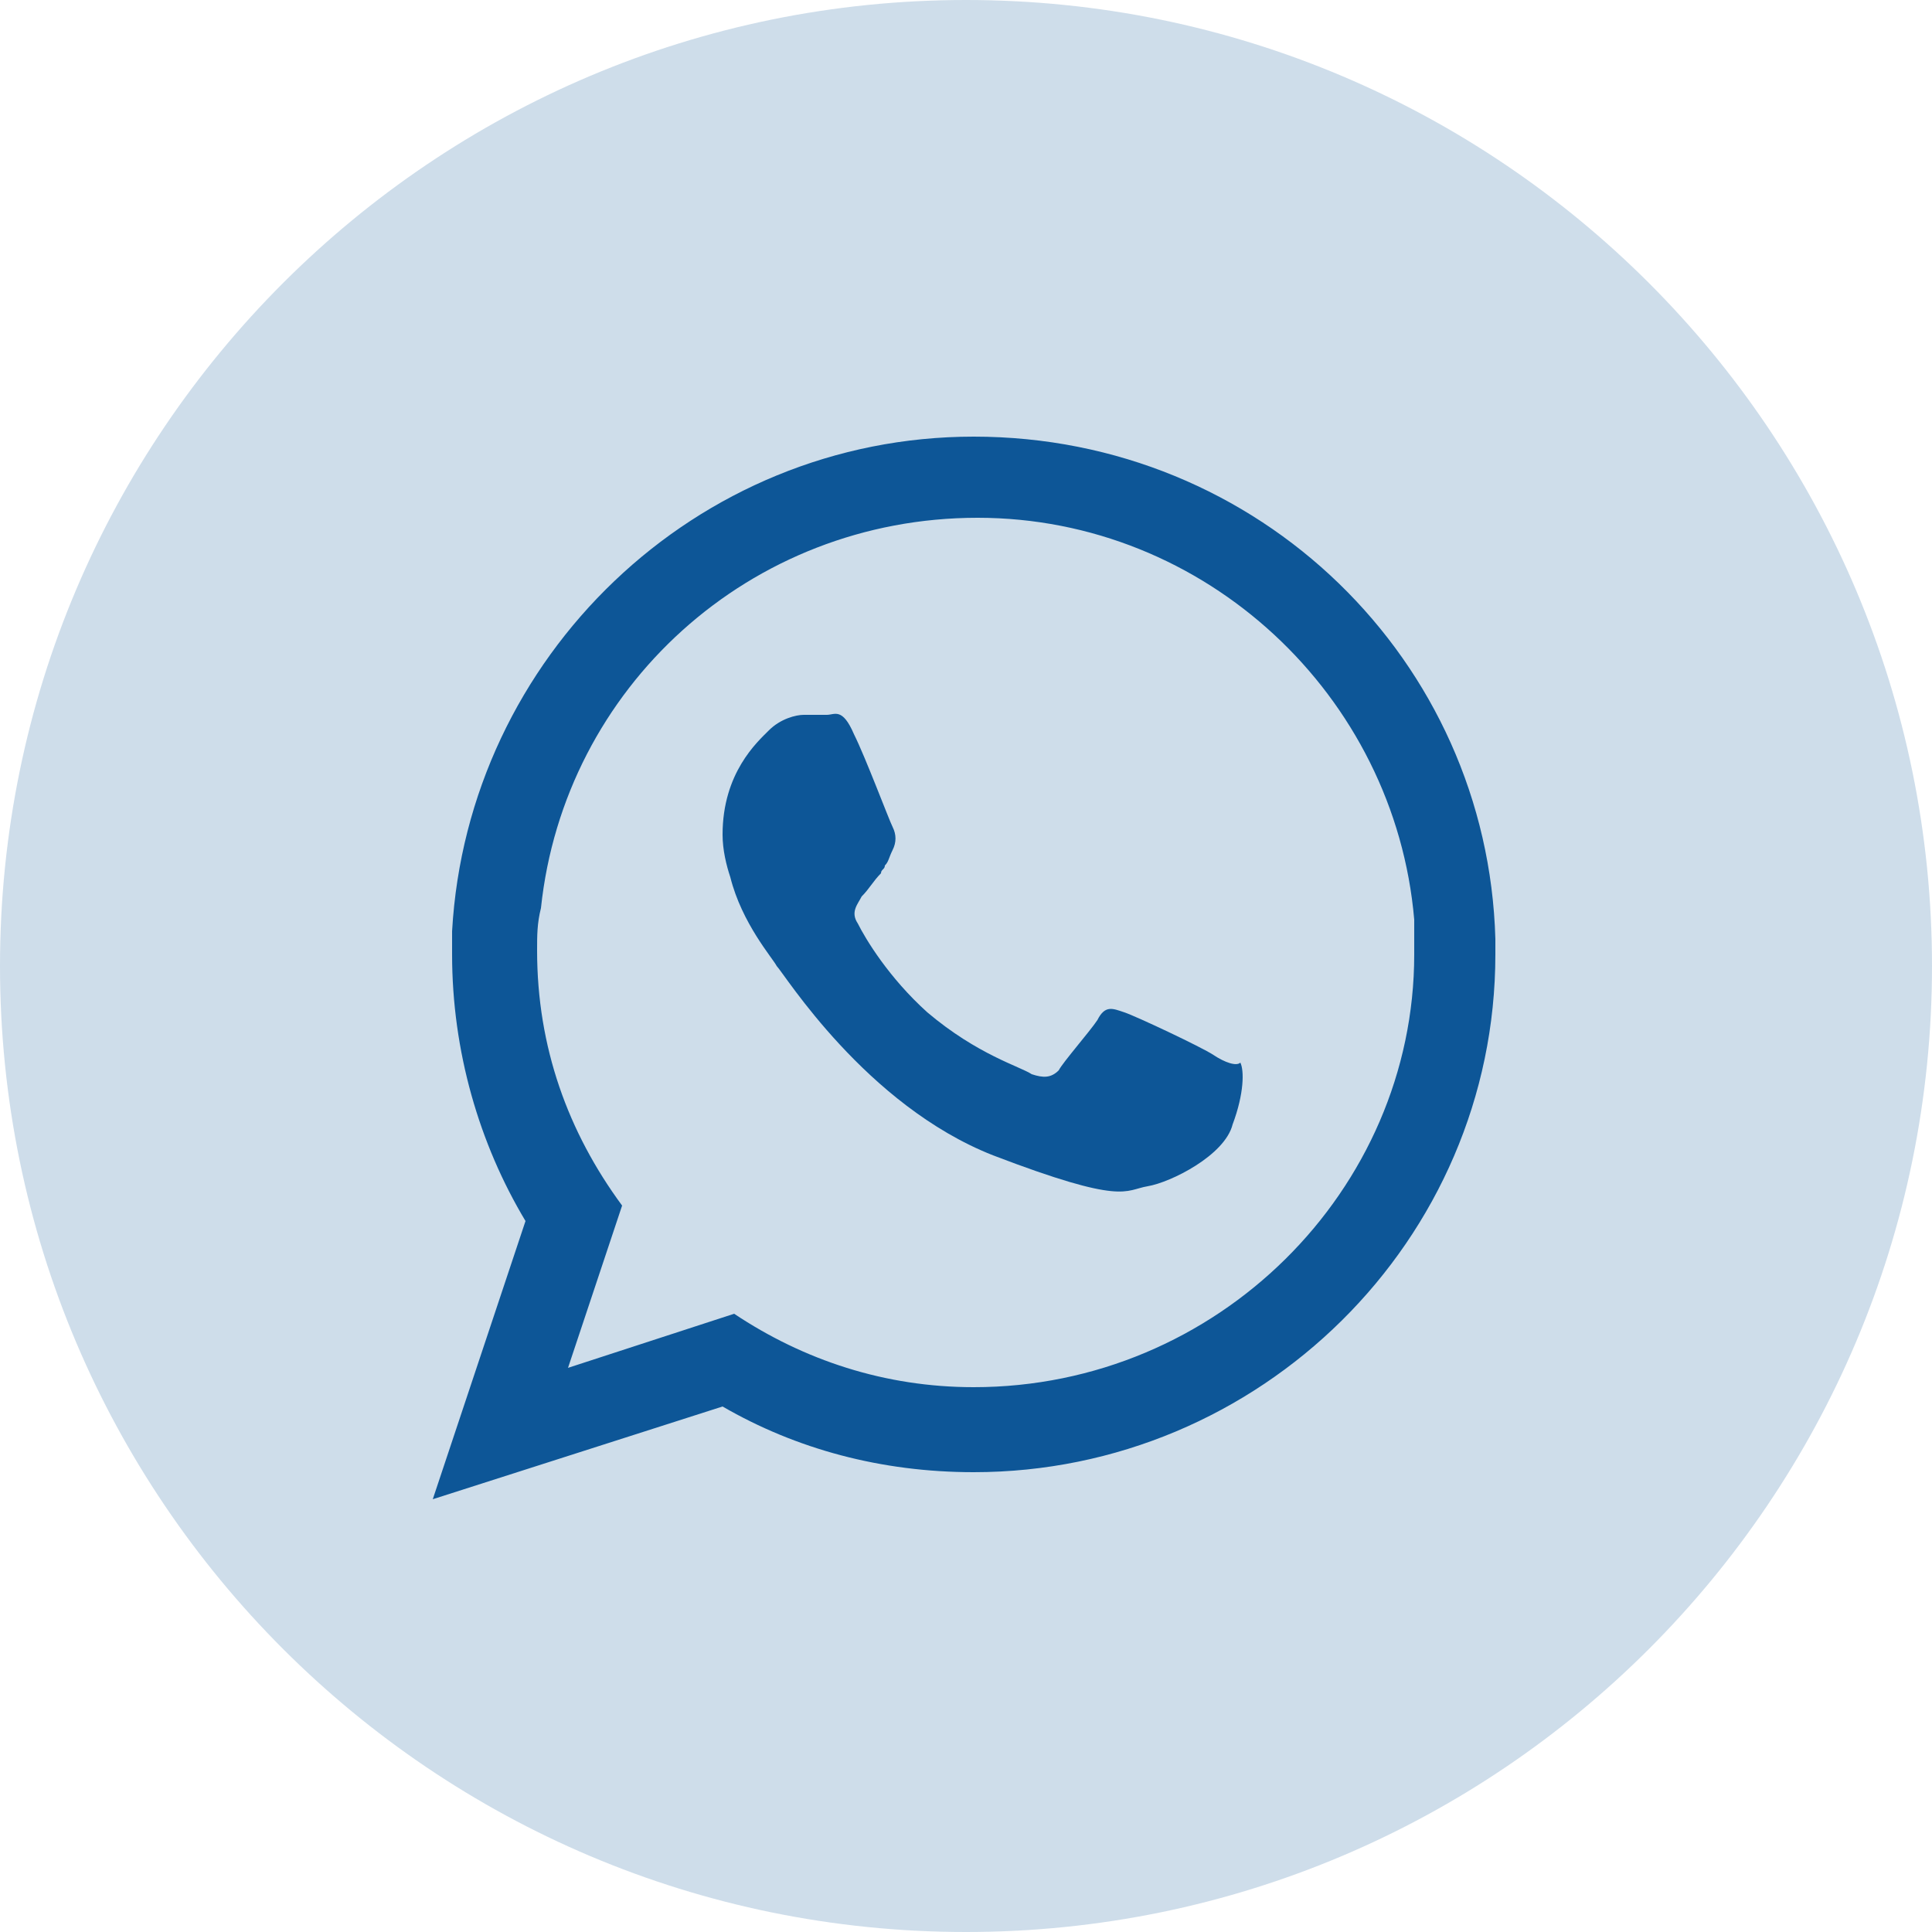
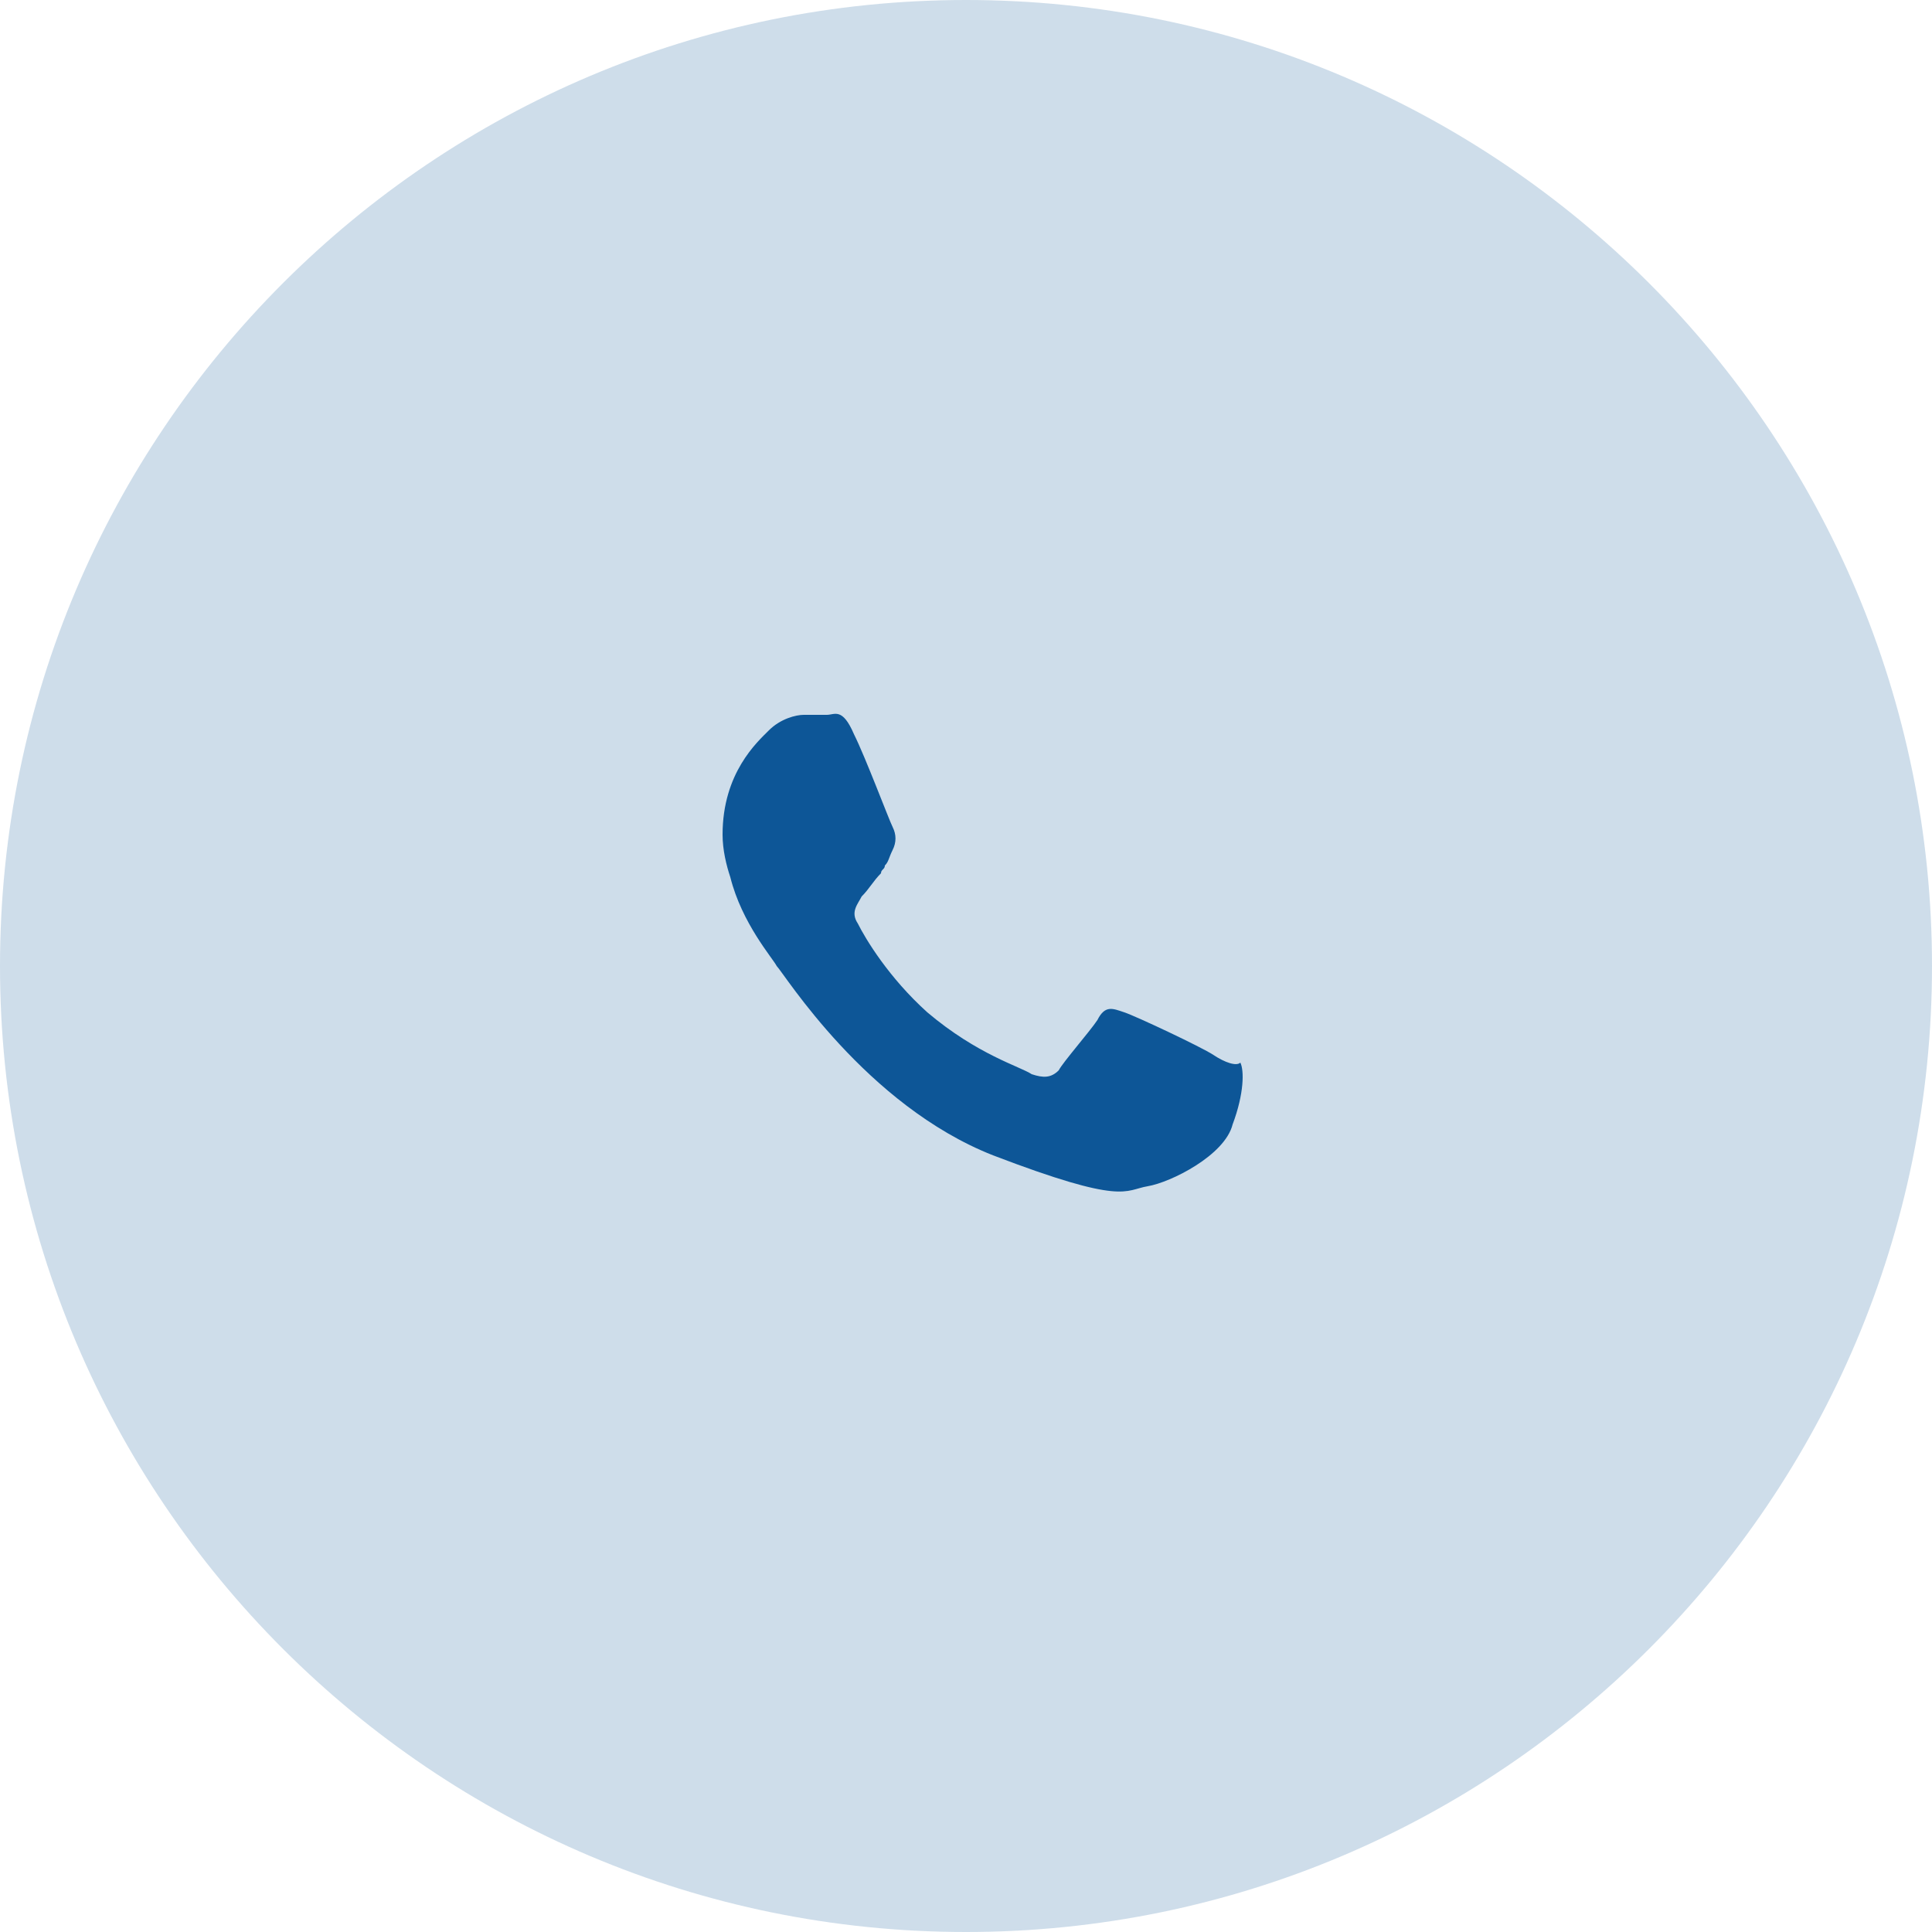
<svg xmlns="http://www.w3.org/2000/svg" version="1.1" id="Layer_1" x="0px" y="0px" viewBox="0 0 50 50" style="enable-background:new 0 0 50 50;" xml:space="preserve">
  <style type="text/css">
	.st0{opacity:0.2;fill:#0D5697;}
	.st1{fill-rule:evenodd;clip-rule:evenodd;fill:#0D5697;}
</style>
  <path id="XMLID_1964_" class="st0" d="M25,50L25,50C11.2,50,0,38.8,0,25v0C0,11.2,11.2,0,25,0h0c13.8,0,25,11.2,25,25v0  C50,38.8,38.8,50,25,50z" />
  <g id="XMLID_1863_">
    <g>
-       <path id="XMLID_36_" class="st1" d="M38.7,24.3c-0.2-7.2-6.1-13-13.5-13c-7.2,0-13.1,5.7-13.5,12.8c0,0.2,0,0.4,0,0.6    c0,2.5,0.7,4.9,1.9,6.9l-2.4,7.2l7.5-2.4c1.9,1.1,4.1,1.7,6.5,1.7c7.4,0,13.5-6,13.5-13.4C38.7,24.5,38.7,24.4,38.7,24.3z     M25.2,35.9c-2.3,0-4.4-0.7-6.2-1.9l-4.3,1.4l1.4-4.2c-1.4-1.9-2.2-4.1-2.2-6.6c0-0.4,0-0.7,0.1-1.1c0.6-5.7,5.4-10.1,11.3-10.1    c5.9,0,10.8,4.6,11.3,10.4c0,0.3,0,0.6,0,0.9C36.6,30.8,31.5,35.9,25.2,35.9z" />
      <path id="XMLID_35_" class="st1" d="M31.4,27.3c-0.3-0.2-2-1-2.3-1.1c-0.3-0.1-0.5-0.2-0.7,0.2c-0.2,0.3-0.9,1.1-1,1.3    c-0.2,0.2-0.4,0.2-0.7,0.1c-0.3-0.2-1.4-0.5-2.7-1.6c-1-0.9-1.6-1.9-1.8-2.3c-0.2-0.3,0-0.5,0.1-0.7c0.2-0.2,0.3-0.4,0.5-0.6    c0-0.1,0.1-0.1,0.1-0.2c0.1-0.1,0.1-0.2,0.2-0.4c0.1-0.2,0.1-0.4,0-0.6c-0.1-0.2-0.7-1.8-1-2.4c-0.3-0.7-0.5-0.5-0.7-0.5    c-0.2,0-0.4,0-0.6,0s-0.6,0.1-0.9,0.4c-0.3,0.3-1.2,1.1-1.2,2.7c0,0.4,0.1,0.8,0.2,1.1c0.3,1.2,1.1,2.1,1.2,2.3    c0.2,0.2,2.3,3.6,5.6,4.9c3.4,1.3,3.4,0.9,4,0.8c0.6-0.1,2-0.8,2.2-1.6c0.3-0.8,0.3-1.4,0.2-1.6C32,27.6,31.7,27.5,31.4,27.3z" />
    </g>
  </g>
</svg>